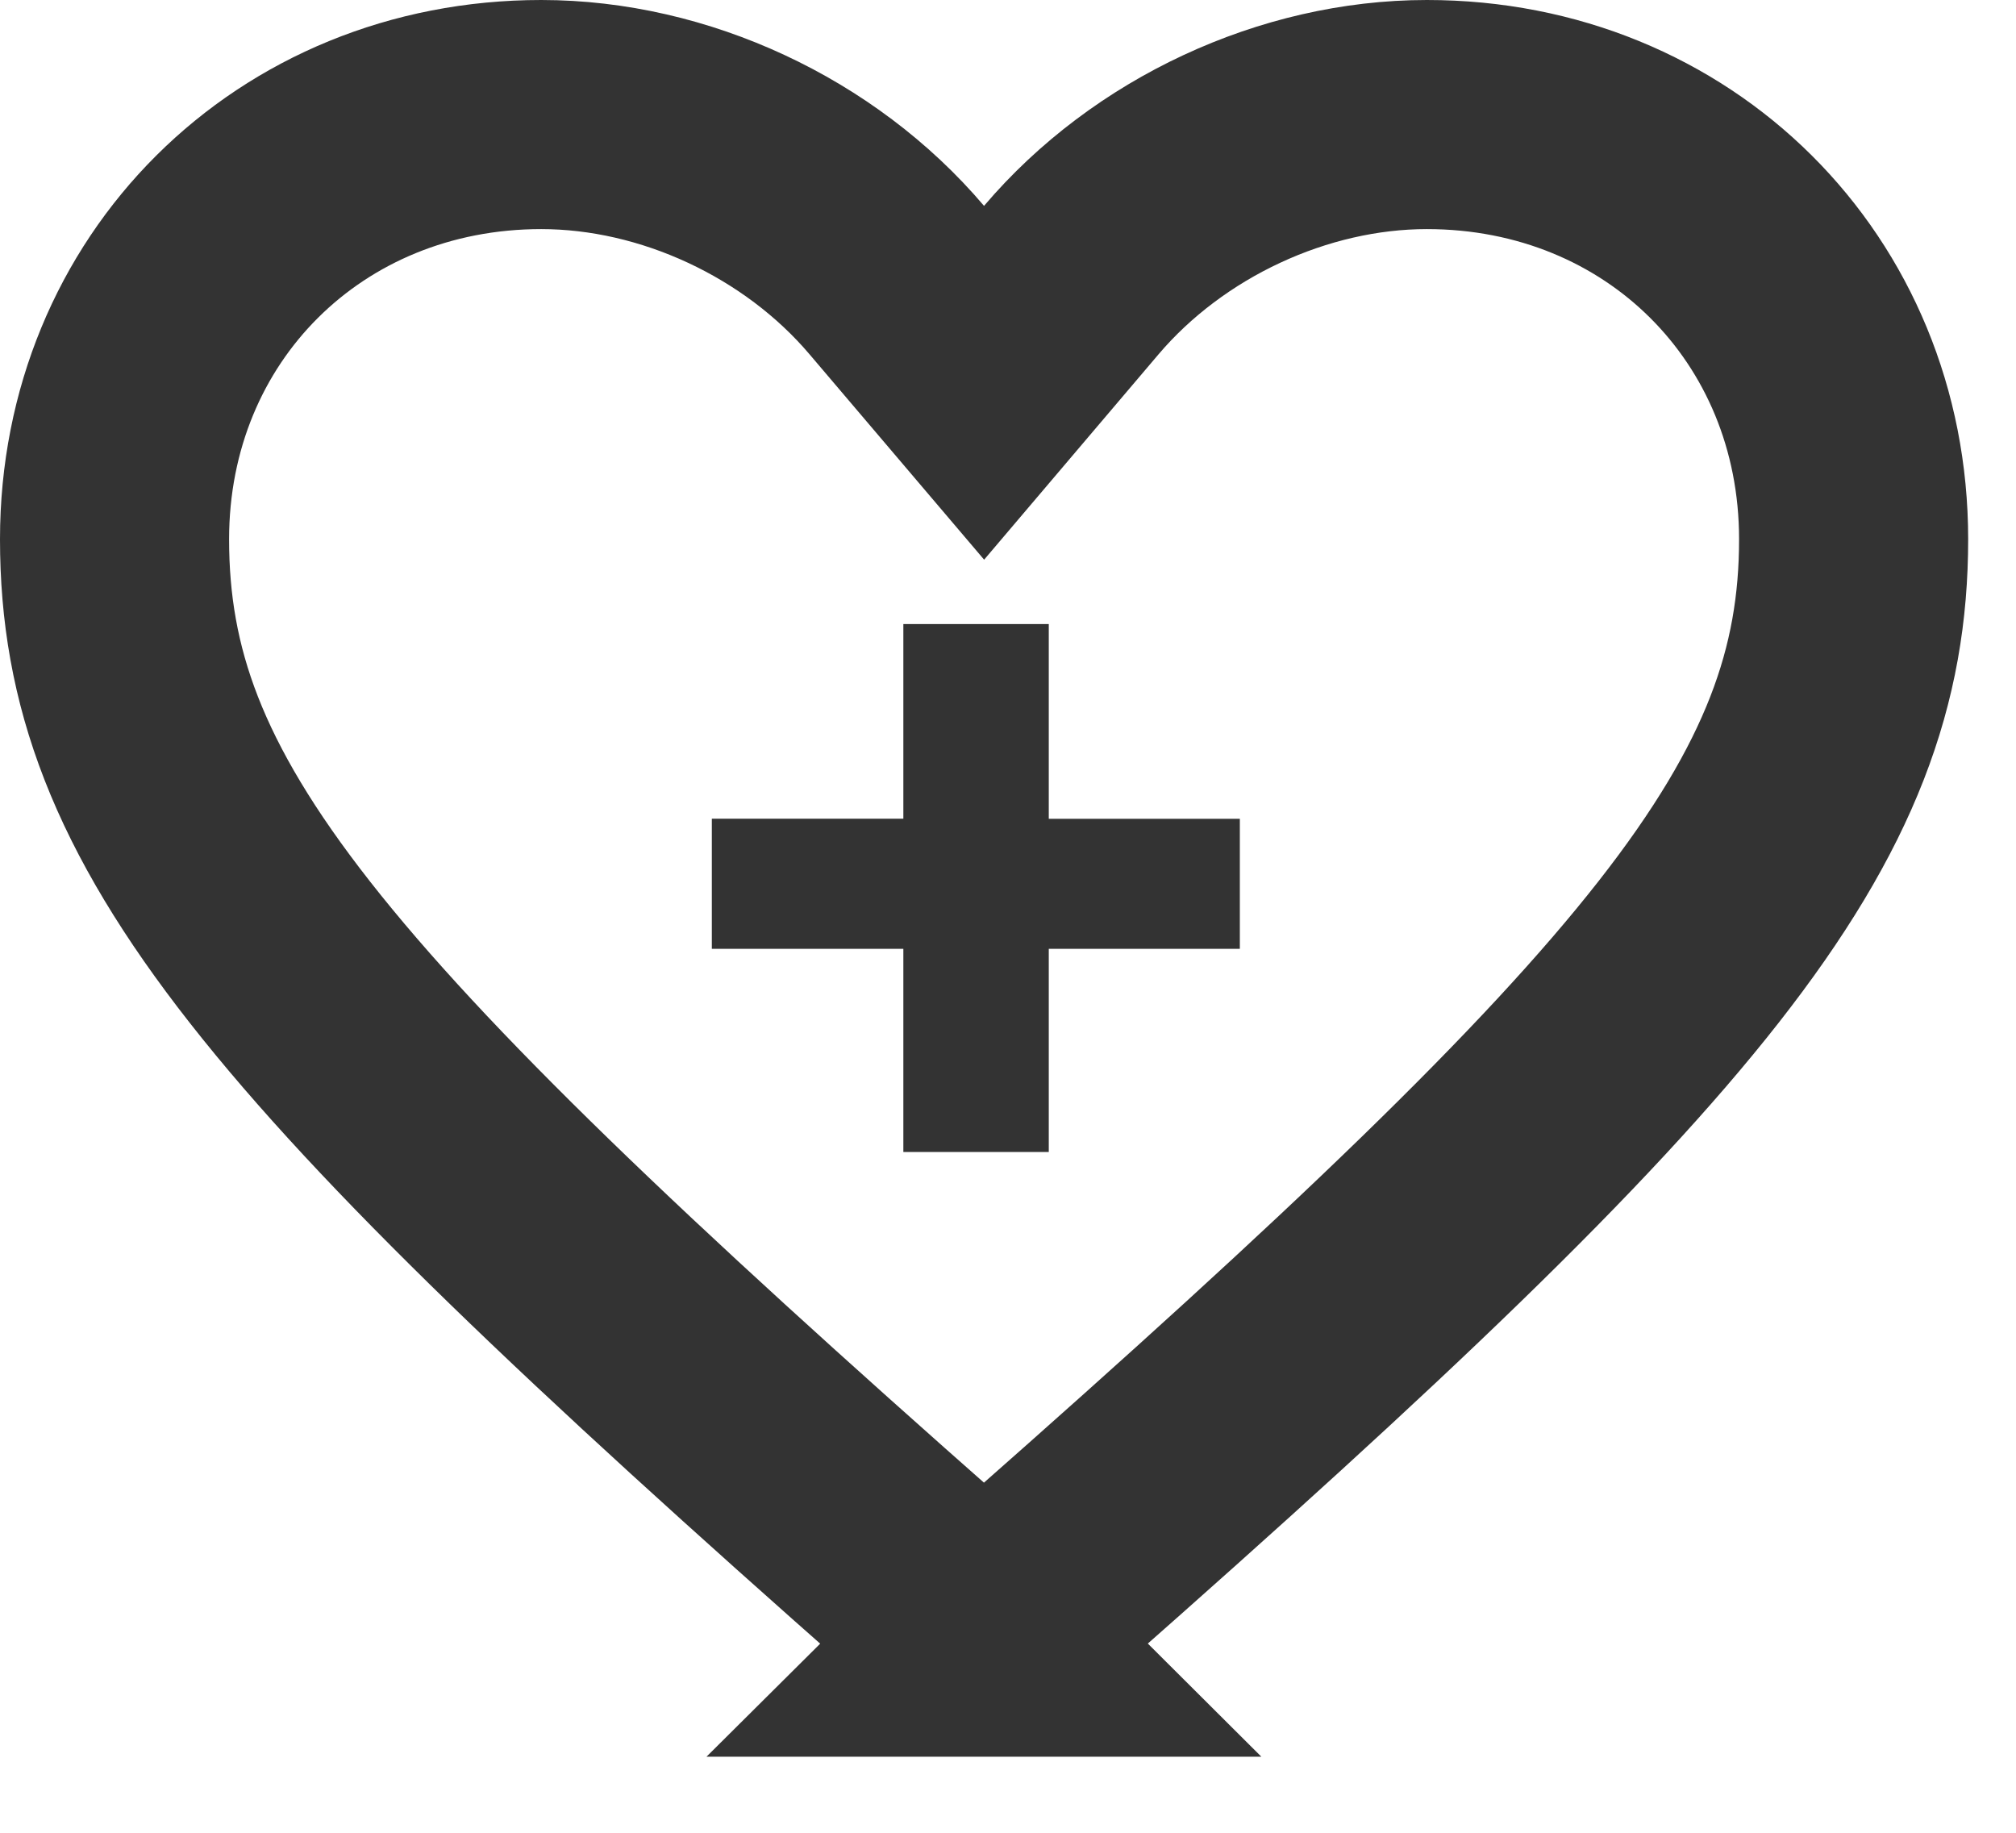
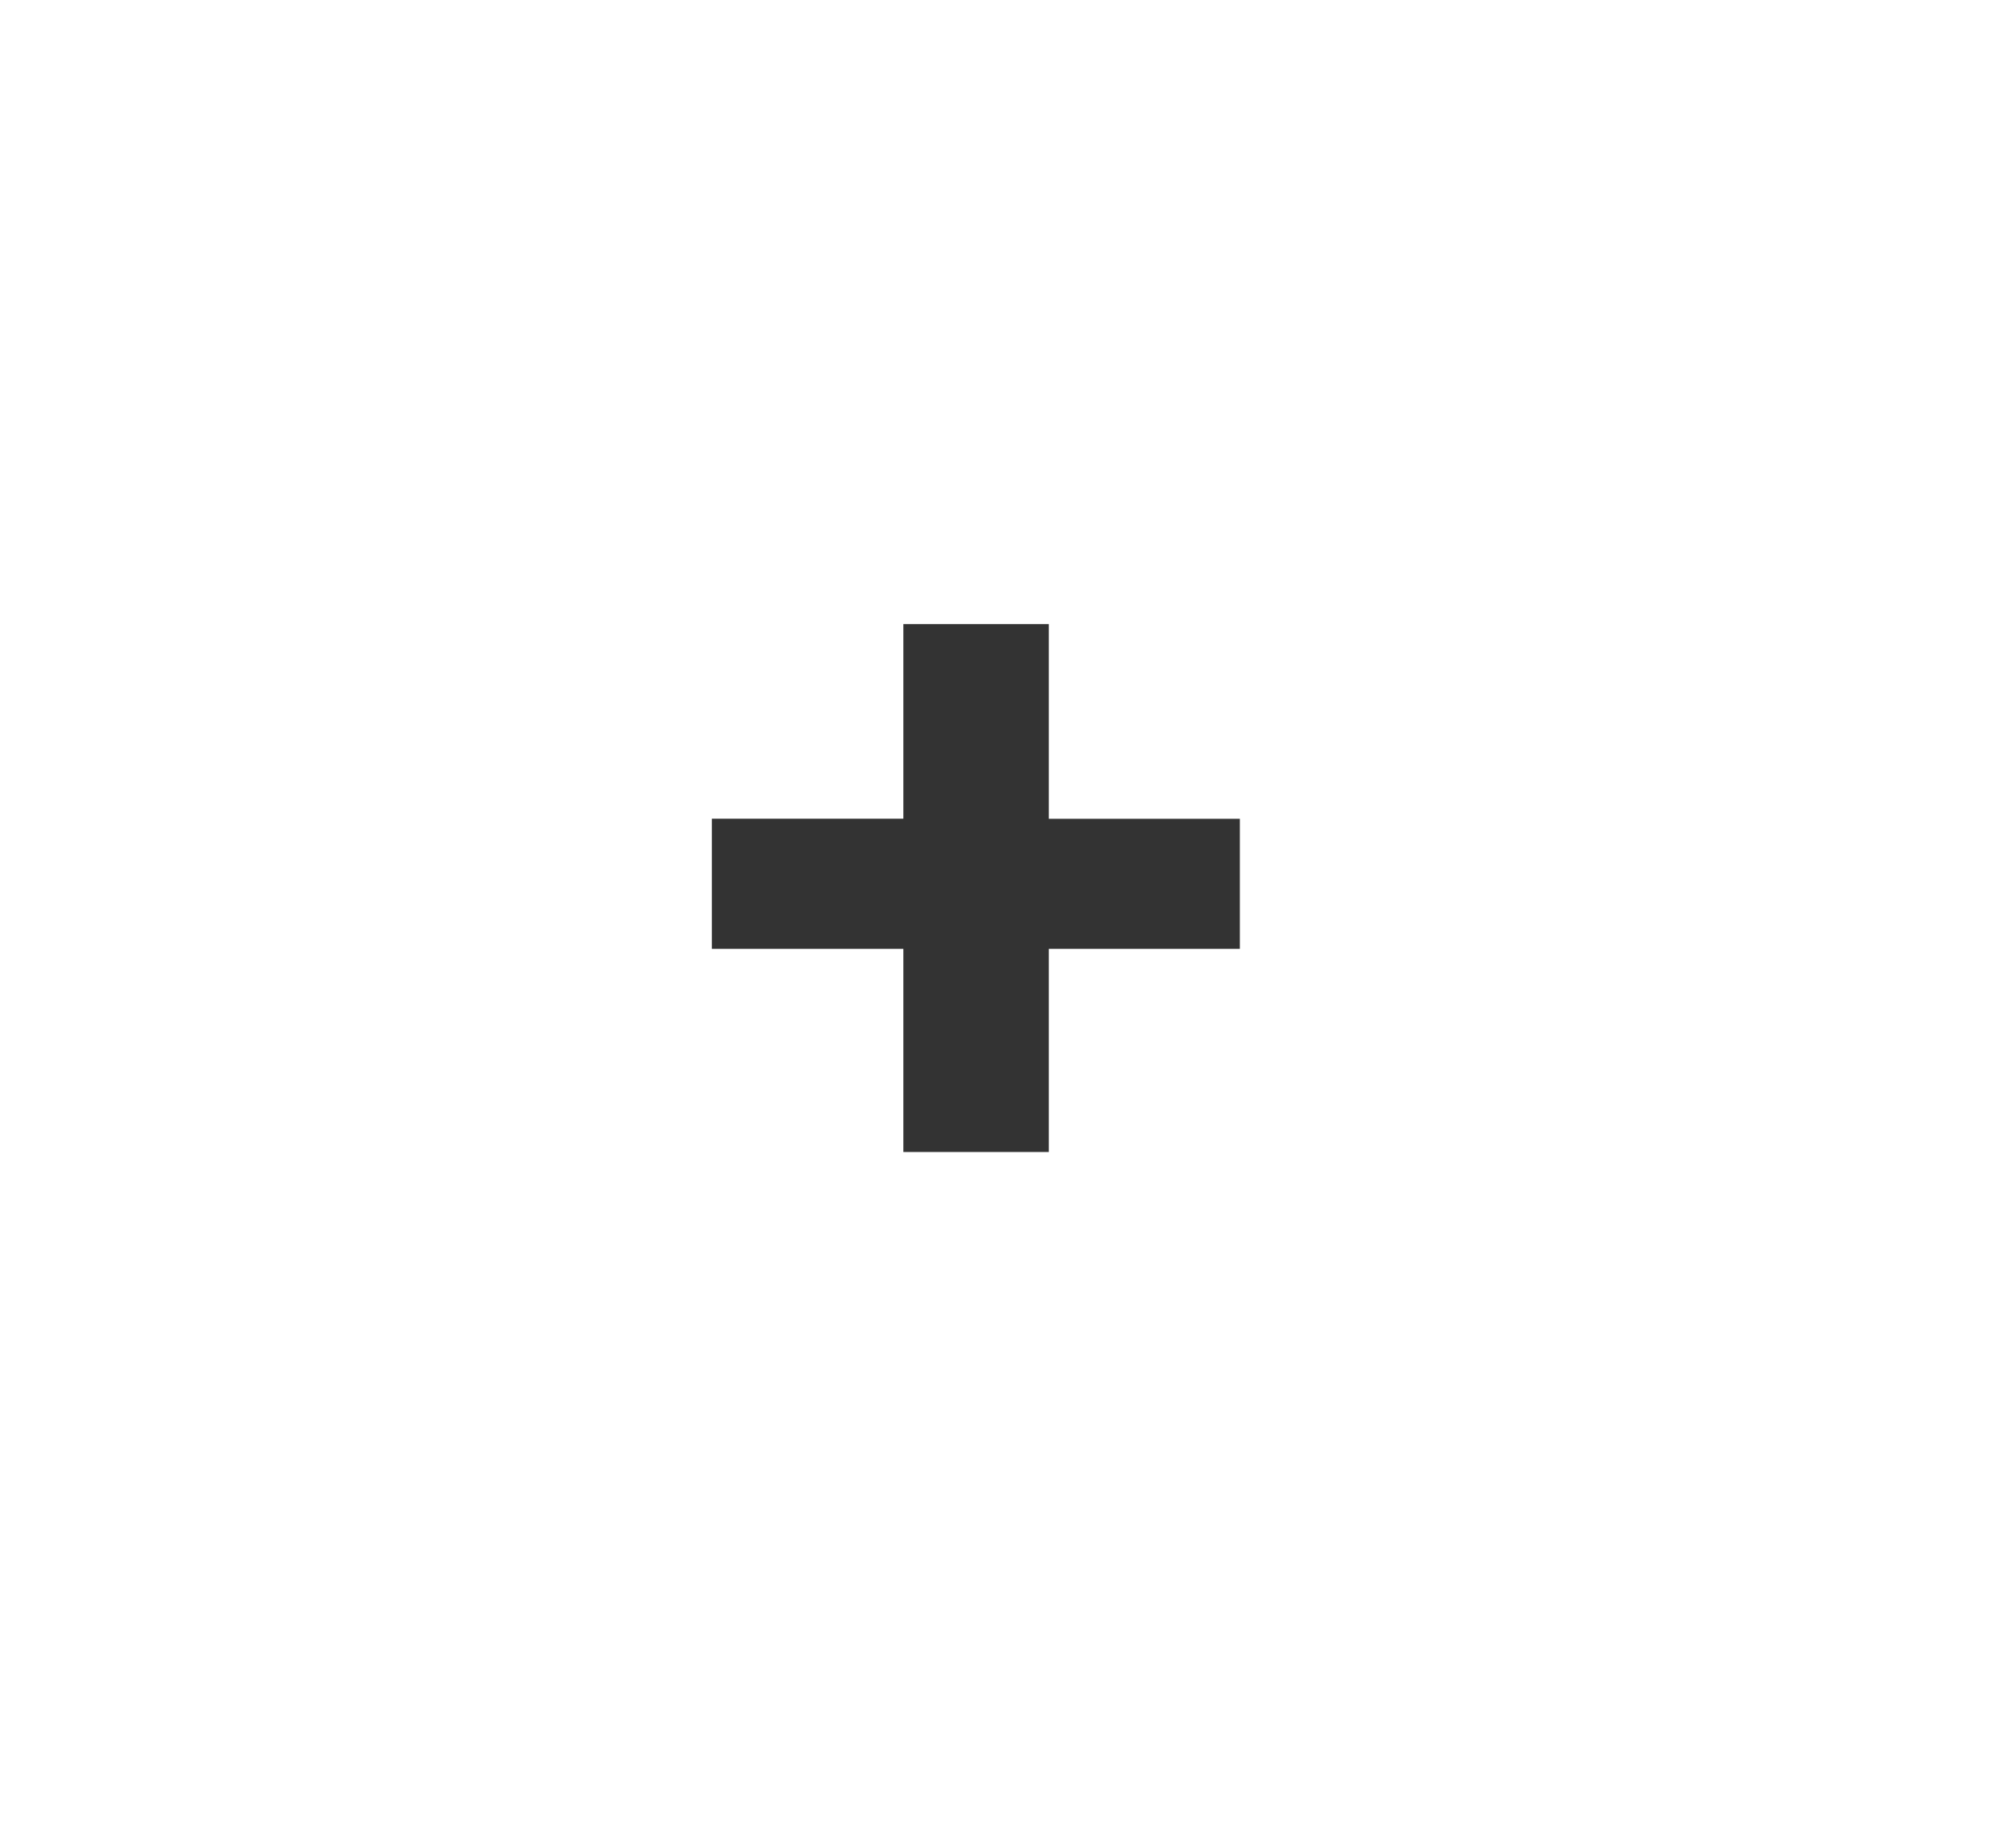
<svg xmlns="http://www.w3.org/2000/svg" width="22" height="20">
  <g fill="none" fill-rule="evenodd">
-     <path d="M10.74 17.92l.676-.672c6.947-6.122 8.812-8.382 8.812-11.364 0-2.625-2.017-4.634-4.657-4.634-1.452 0-2.931.69-3.88 1.806l-.952 1.121-.953-1.121C8.838 1.939 7.358 1.25 5.906 1.25c-2.64 0-4.656 2.009-4.656 4.634 0 2.982 1.865 5.242 8.868 11.416l.622.62z" stroke="#333333" stroke-width="2.5" />
    <path fill="#333333" d="M11.445 8.935h2.085v1.419h-2.085v2.217H9.858v-2.217h-2.09v-1.42h2.09V6.81h1.587z" />
  </g>
</svg>